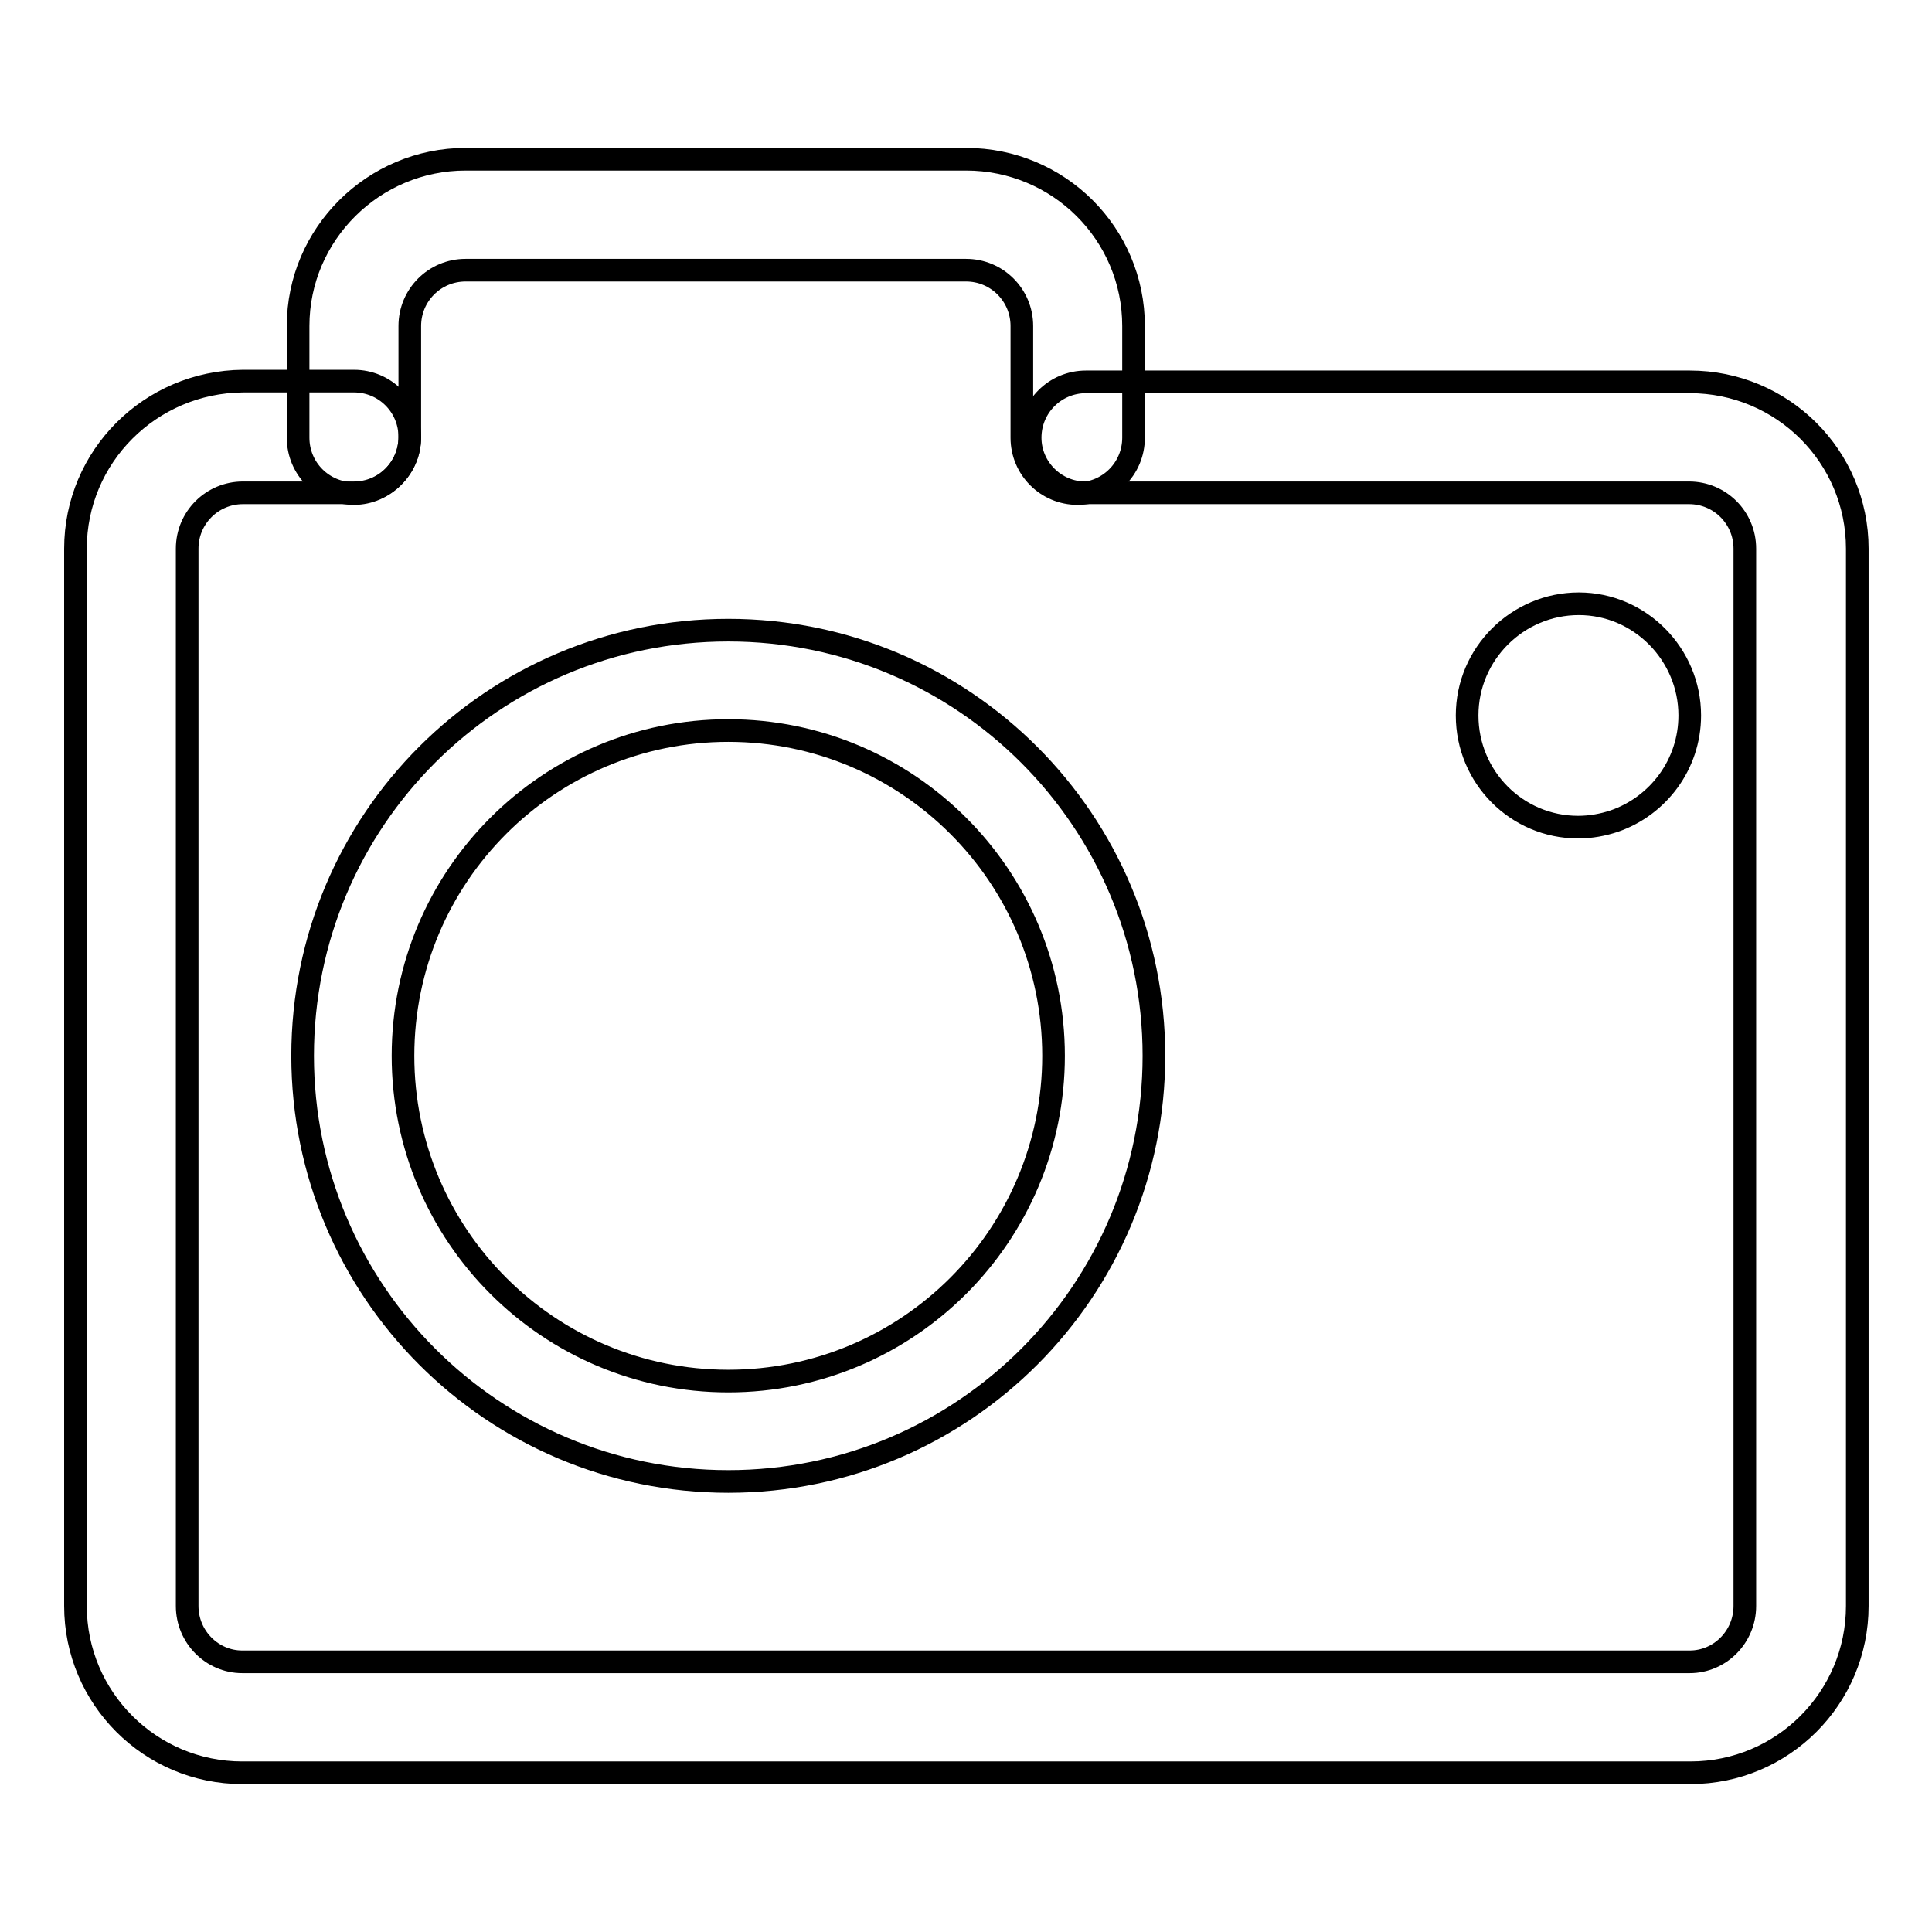
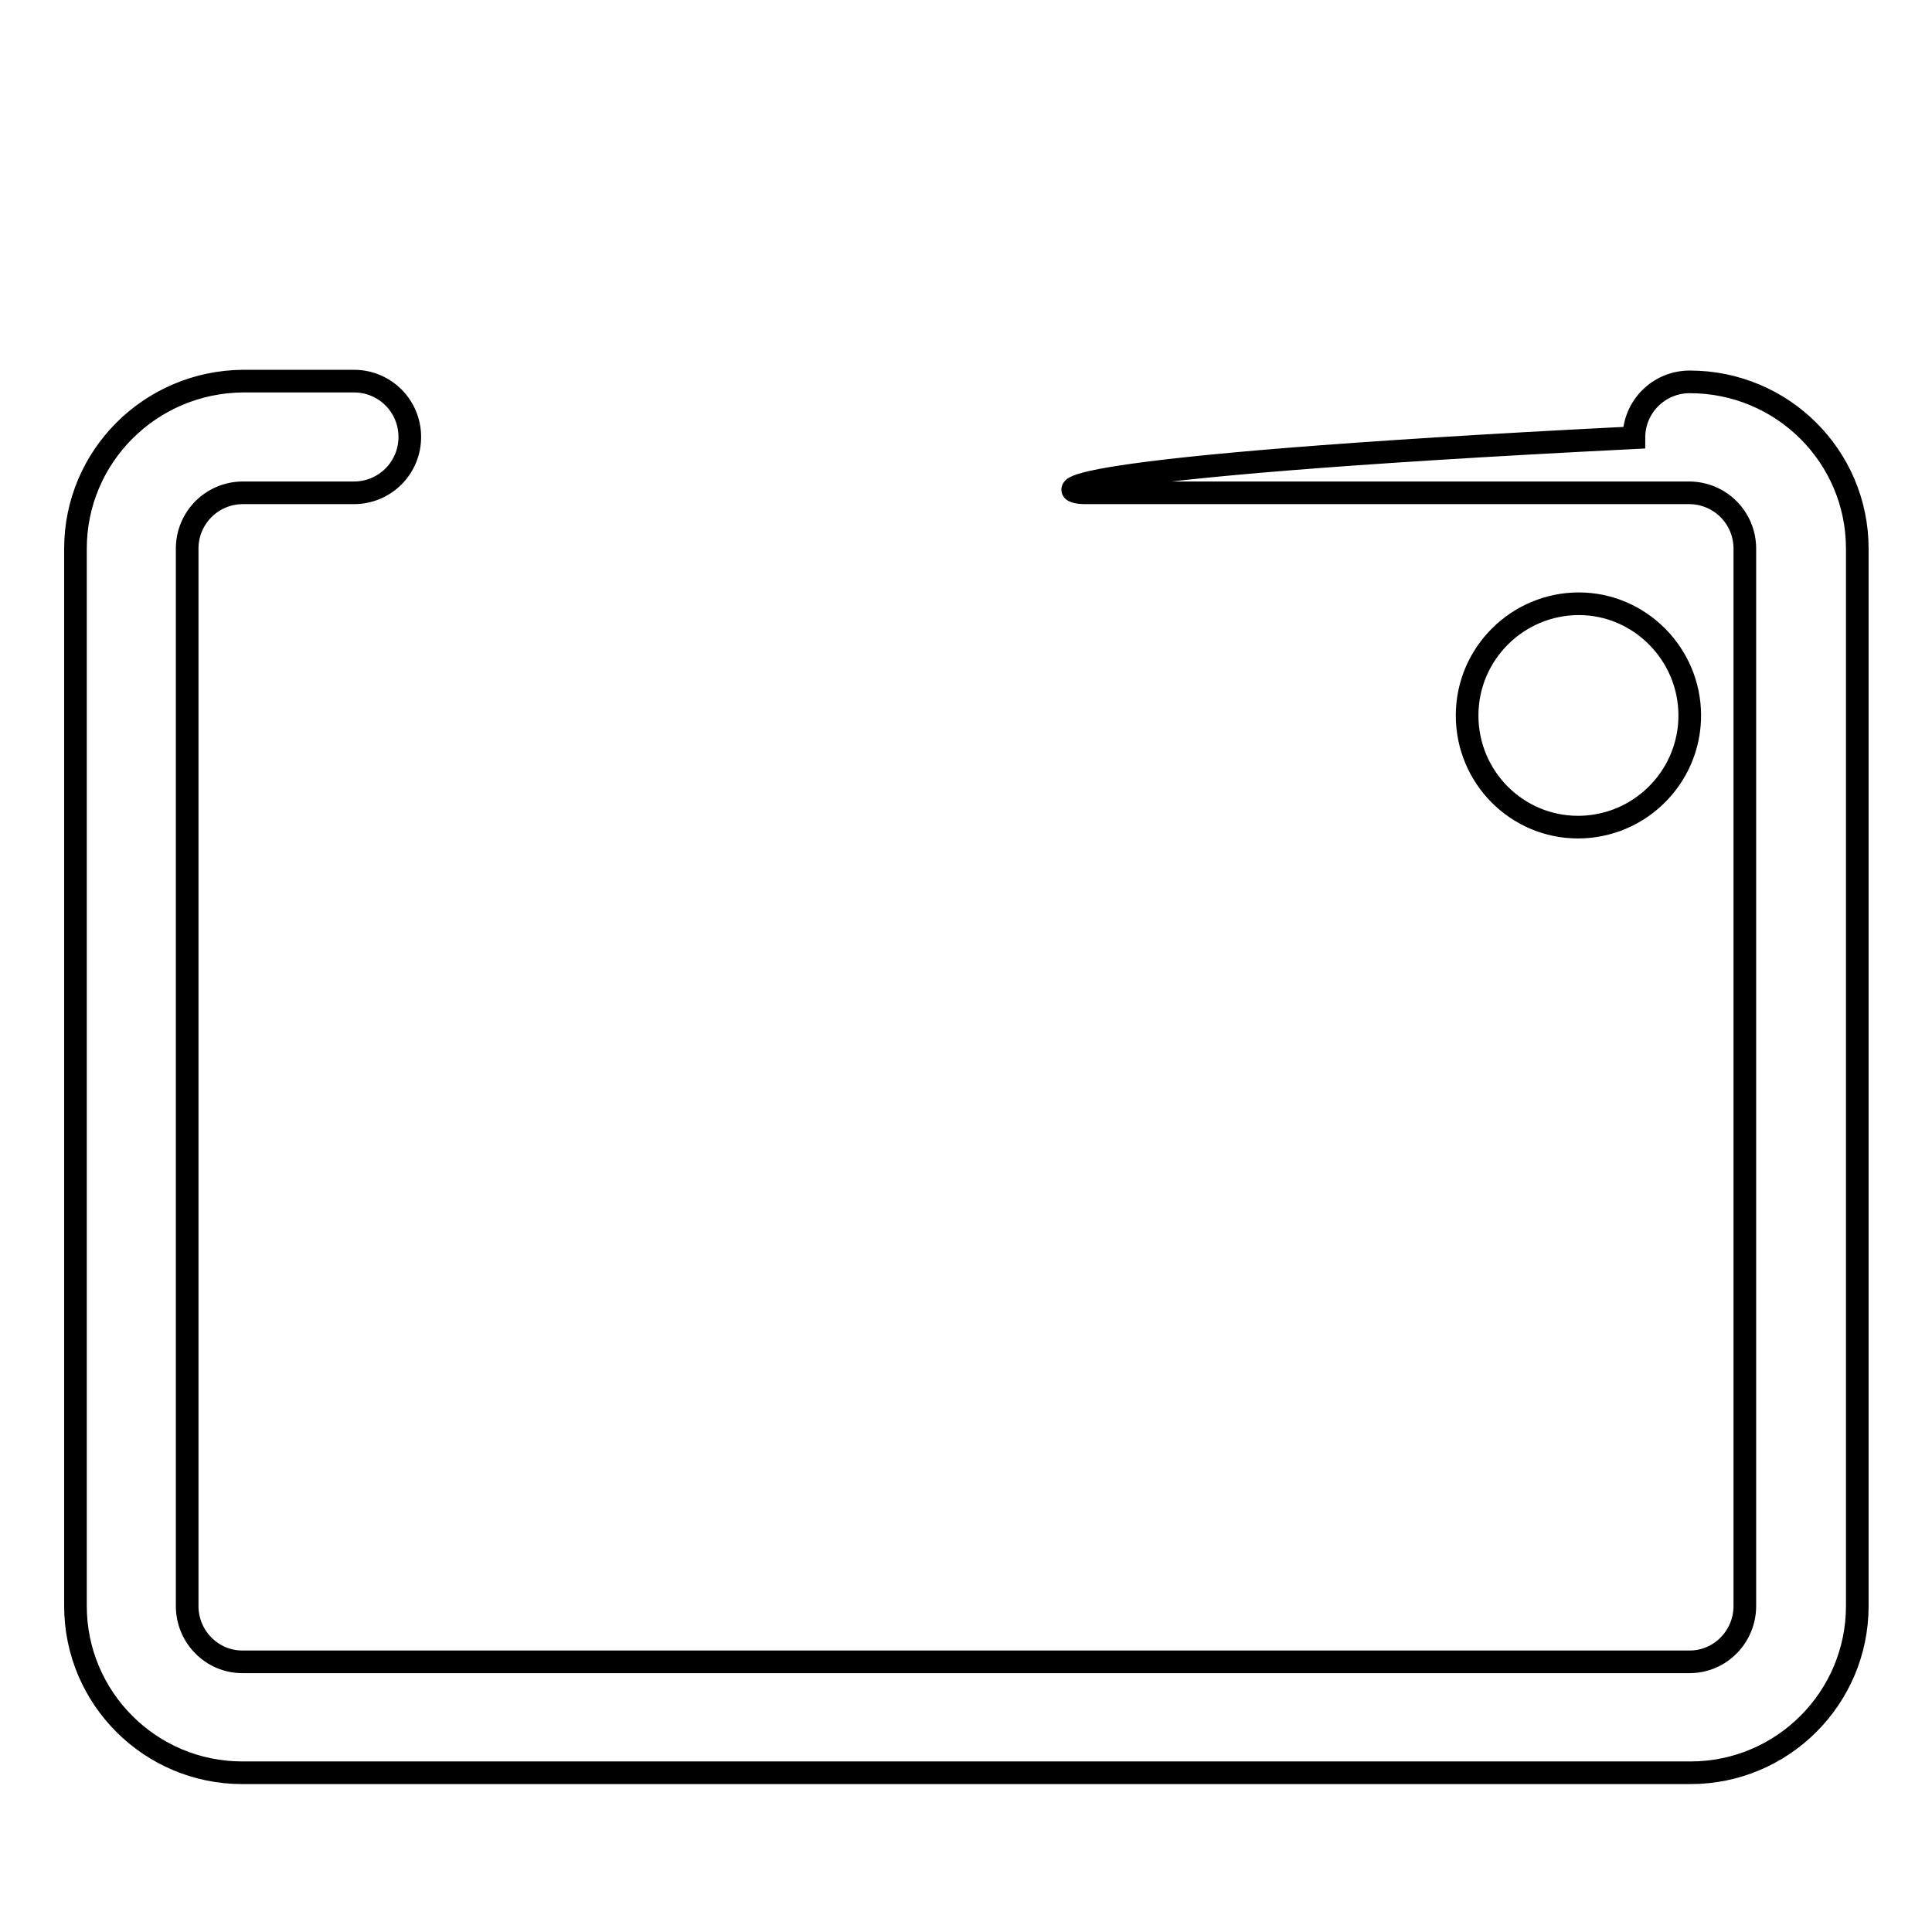
<svg xmlns="http://www.w3.org/2000/svg" version="1.1" x="0px" y="0px" viewBox="0 0 256 256" enable-background="new 0 0 256 256" xml:space="preserve">
  <g>
    <g>
-       <path stroke-width="3" fill-opacity="0" stroke="#000000" d="M139.6,139.9c0,23.8-19.3,43.1-43.1,43.1s-43.1-19.3-43.1-43.1s19.3-43.1,43.1-43.1S139.6,116.1,139.6,139.9L139.6,139.9z M152.9,139.9c0-31.1-25.2-56.4-56.4-56.4s-56.4,25.2-56.4,56.4c0,31.1,25.2,56.4,56.4,56.4S152.9,171,152.9,139.9L152.9,139.9z" />
      <path stroke-width="3" fill-opacity="0" stroke="#000000" d="M209.1,109.6c1.7,0,3.3-0.3,4.8-0.8c5.8-2,10-7.5,10-14c0-8.1-6.6-14.8-14.7-14.8c-8.1,0-14.8,6.6-14.8,14.8C194.4,103,201,109.6,209.1,109.6z" />
-       <path stroke-width="3" fill-opacity="0" stroke="#000000" d="M143.8,65.3h80c4.1,0,7.4,3.3,7.4,7.4v140.1c0,4.1-3.3,7.4-7.3,7.4H32.1c-4,0-7.3-3.3-7.3-7.4V72.7c0-4.1,3.3-7.4,7.4-7.4h14.7c4.1,0,7.4-3.3,7.4-7.4c0-4.1-3.3-7.4-7.4-7.4H32.2C19.9,50.6,10,60.5,10,72.7v140.1c0,12.2,9.9,22.1,22.1,22.1h191.9c12.2,0,22.1-9.9,22.1-22.1V72.7c0-12.2-9.9-22.1-22.2-22.1h-80c-4.1,0-7.4,3.3-7.4,7.4C136.5,62,139.8,65.3,143.8,65.3L143.8,65.3z" />
-       <path stroke-width="3" fill-opacity="0" stroke="#000000" d="M54.3,58V43.2c0-4.1,3.3-7.4,7.4-7.4H128c4.1,0,7.4,3.3,7.4,7.4V58c0,4.1,3.3,7.4,7.4,7.4c4.1,0,7.4-3.3,7.4-7.4V43.2c0-12.2-9.9-22.1-22.2-22.1H61.7c-12.2,0-22.2,9.9-22.2,22.1V58c0,4.1,3.3,7.4,7.4,7.4C50.9,65.4,54.3,62,54.3,58L54.3,58z" />
+       <path stroke-width="3" fill-opacity="0" stroke="#000000" d="M143.8,65.3h80c4.1,0,7.4,3.3,7.4,7.4v140.1c0,4.1-3.3,7.4-7.3,7.4H32.1c-4,0-7.3-3.3-7.3-7.4V72.7c0-4.1,3.3-7.4,7.4-7.4h14.7c4.1,0,7.4-3.3,7.4-7.4c0-4.1-3.3-7.4-7.4-7.4H32.2C19.9,50.6,10,60.5,10,72.7v140.1c0,12.2,9.9,22.1,22.1,22.1h191.9c12.2,0,22.1-9.9,22.1-22.1V72.7c0-12.2-9.9-22.1-22.2-22.1c-4.1,0-7.4,3.3-7.4,7.4C136.5,62,139.8,65.3,143.8,65.3L143.8,65.3z" />
    </g>
  </g>
</svg>